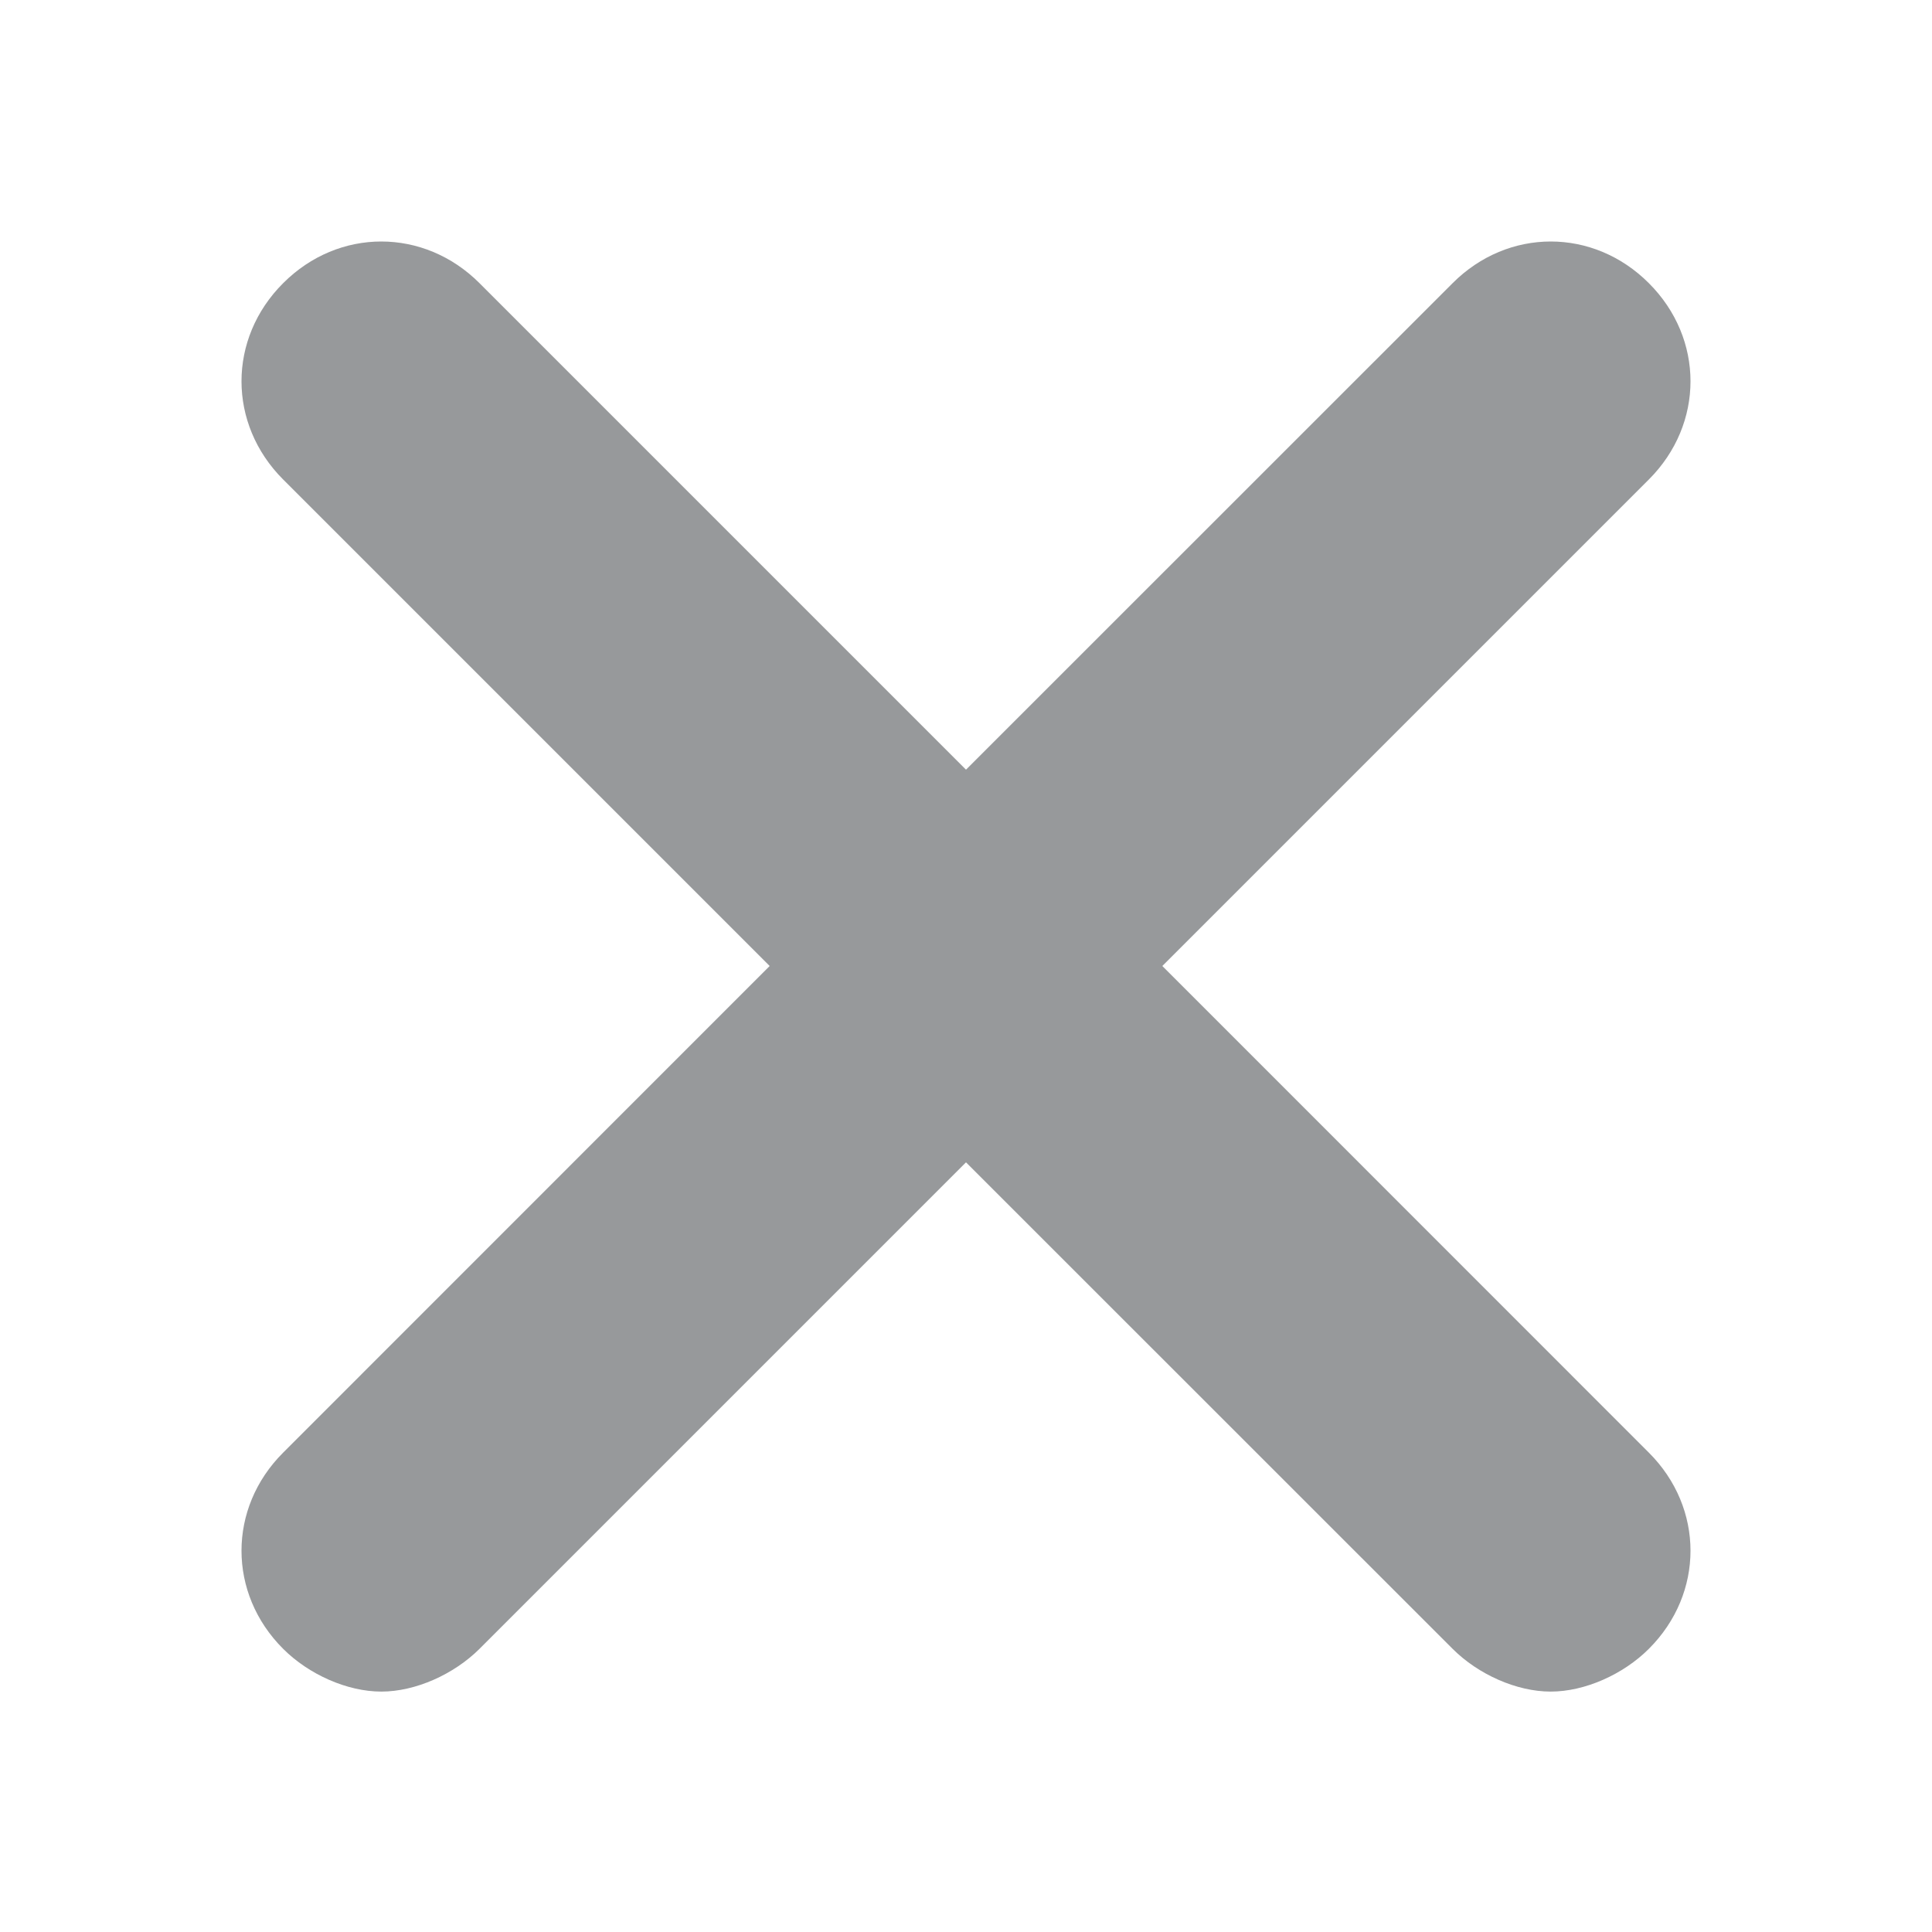
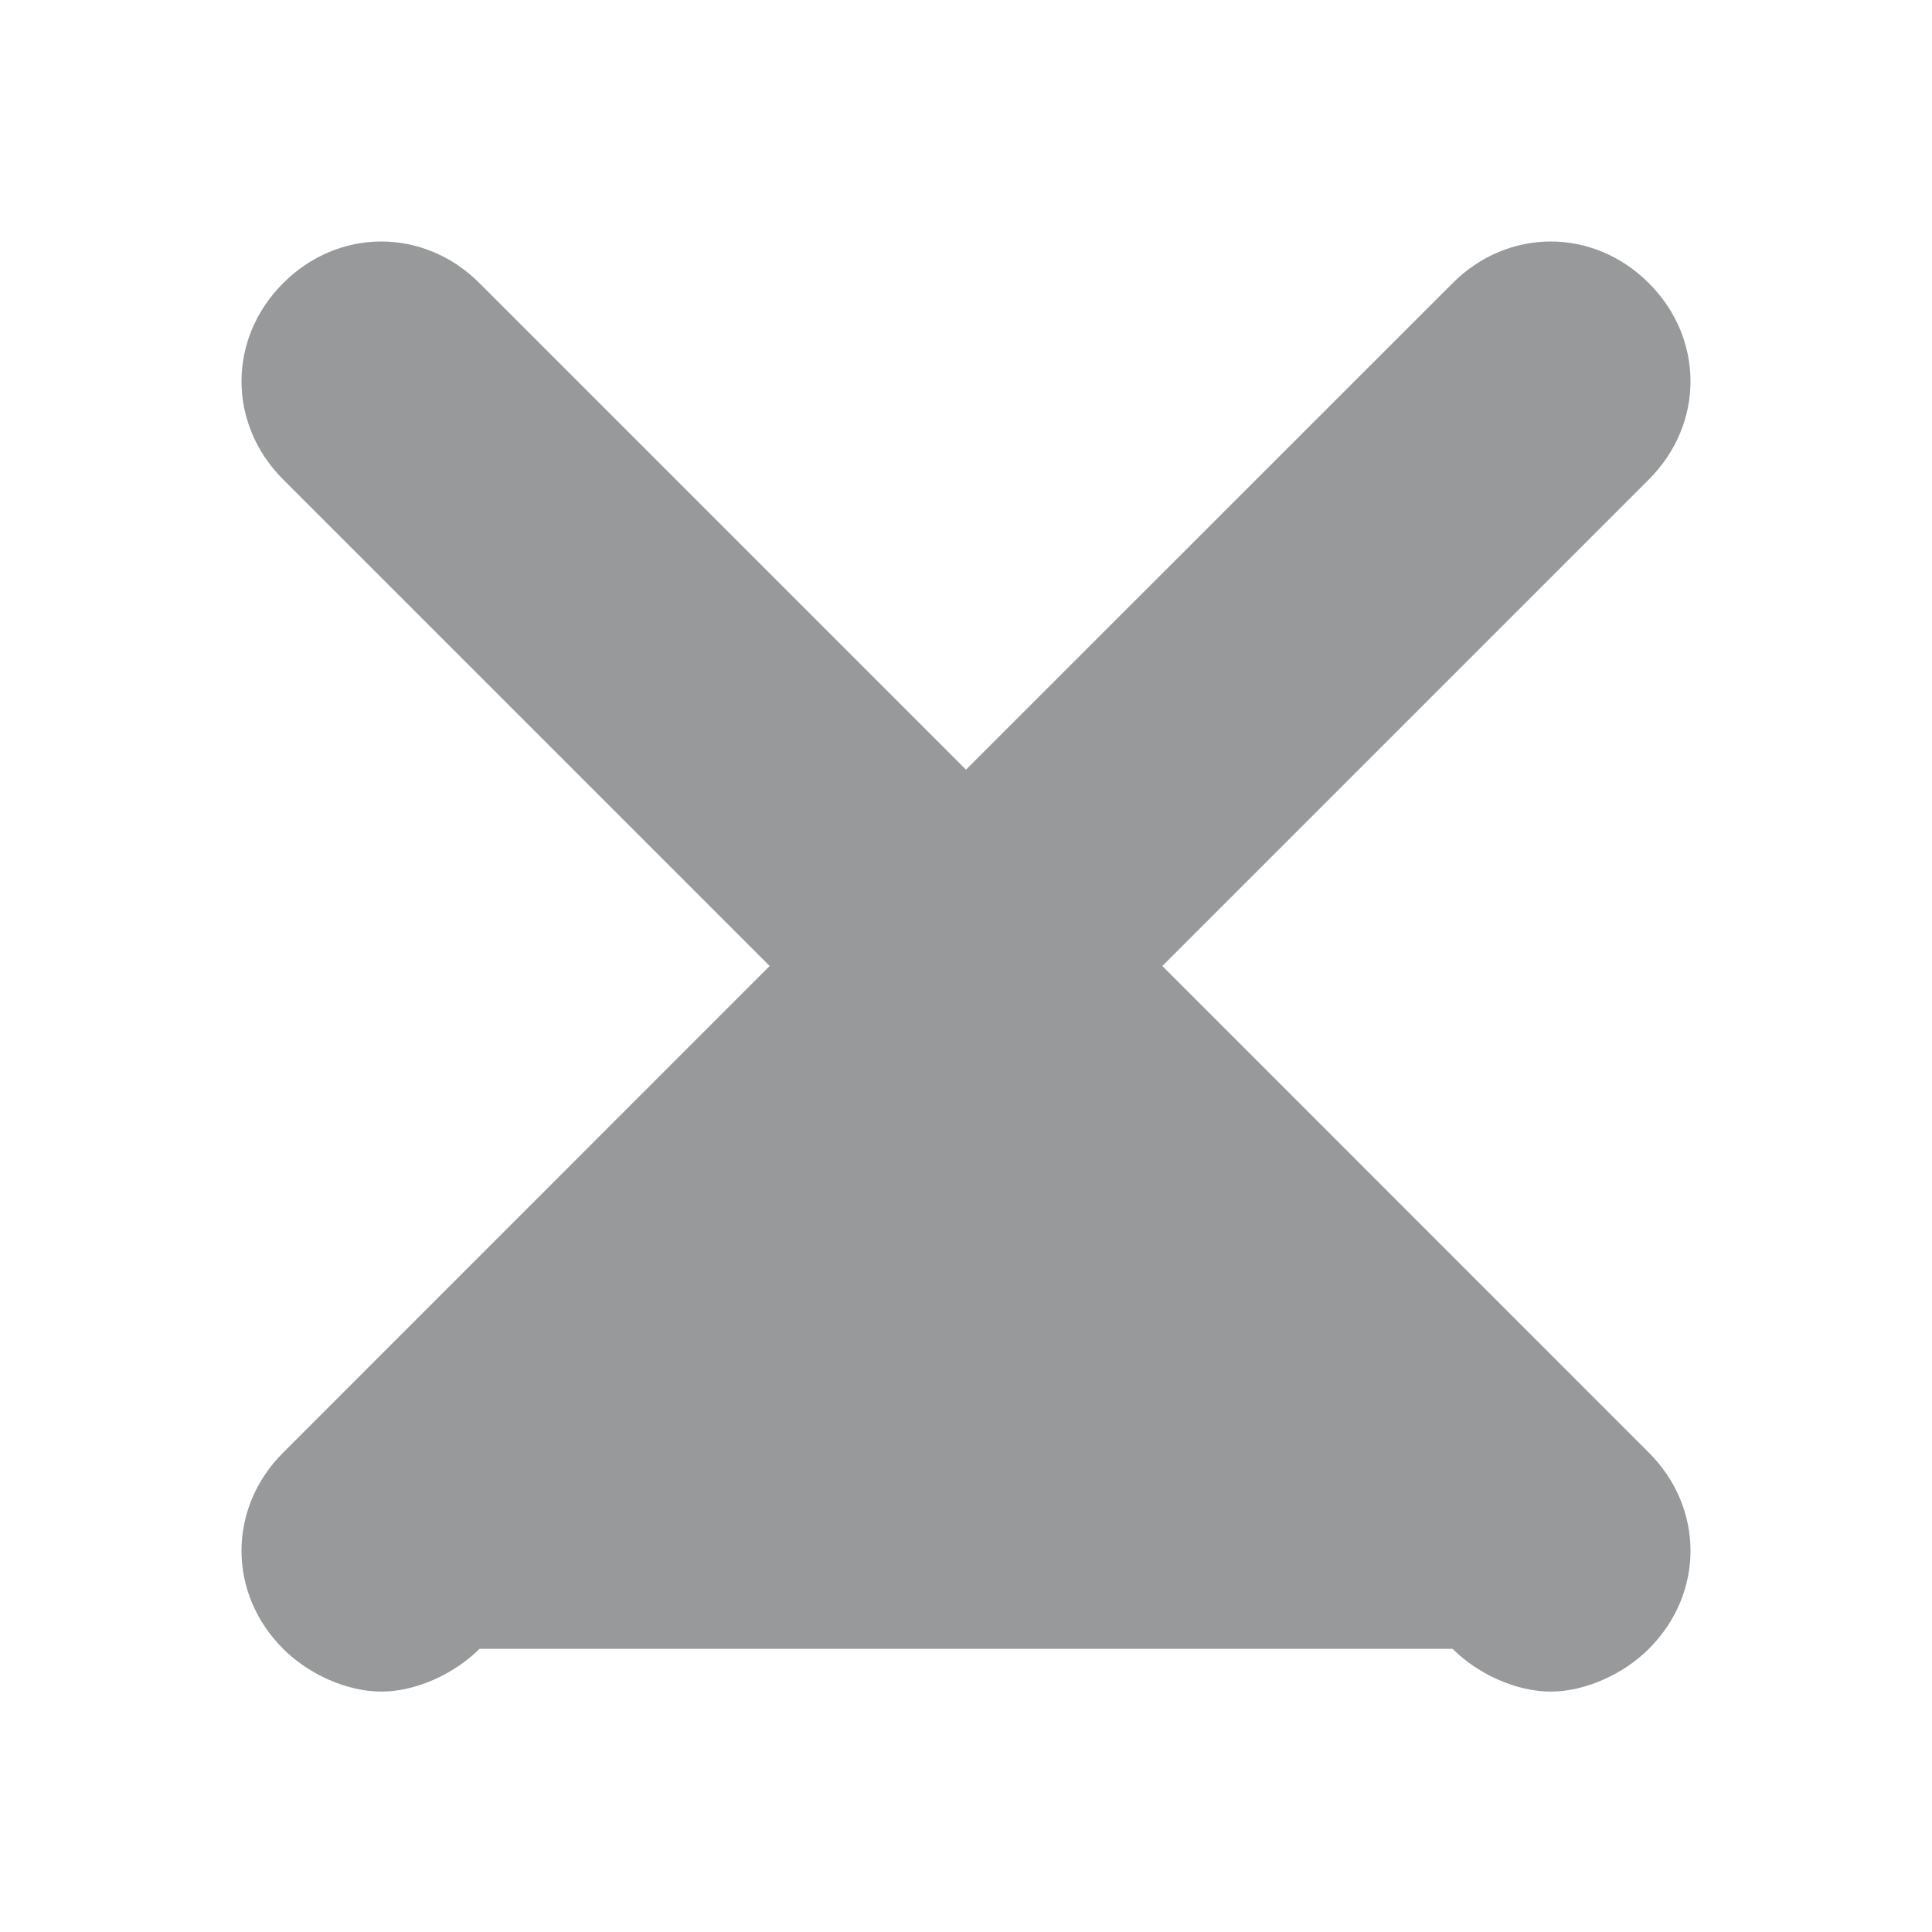
<svg xmlns="http://www.w3.org/2000/svg" width="16" height="16" viewBox="0 0 16 16" fill="none">
-   <path d="M9.626 8L13.655 12.03C14.115 12.489 14.115 13.196 13.655 13.655C13.443 13.867 13.125 14.009 12.842 14.009C12.56 14.009 12.242 13.867 12.03 13.655L8 9.626L3.971 13.655C3.758 13.867 3.44 14.009 3.158 14.009C2.875 14.009 2.557 13.867 2.345 13.655C1.885 13.196 1.885 12.489 2.345 12.03L6.374 8L2.345 3.971C1.885 3.511 1.885 2.804 2.345 2.345C2.804 1.885 3.511 1.885 3.971 2.345L8 6.374L12.03 2.345C12.489 1.885 13.196 1.885 13.655 2.345C14.115 2.804 14.115 3.511 13.655 3.971L9.626 8Z" fill="#97999B" />
+   <path d="M9.626 8L13.655 12.03C14.115 12.489 14.115 13.196 13.655 13.655C13.443 13.867 13.125 14.009 12.842 14.009C12.56 14.009 12.242 13.867 12.03 13.655L3.971 13.655C3.758 13.867 3.44 14.009 3.158 14.009C2.875 14.009 2.557 13.867 2.345 13.655C1.885 13.196 1.885 12.489 2.345 12.03L6.374 8L2.345 3.971C1.885 3.511 1.885 2.804 2.345 2.345C2.804 1.885 3.511 1.885 3.971 2.345L8 6.374L12.03 2.345C12.489 1.885 13.196 1.885 13.655 2.345C14.115 2.804 14.115 3.511 13.655 3.971L9.626 8Z" fill="#97999B" />
</svg>